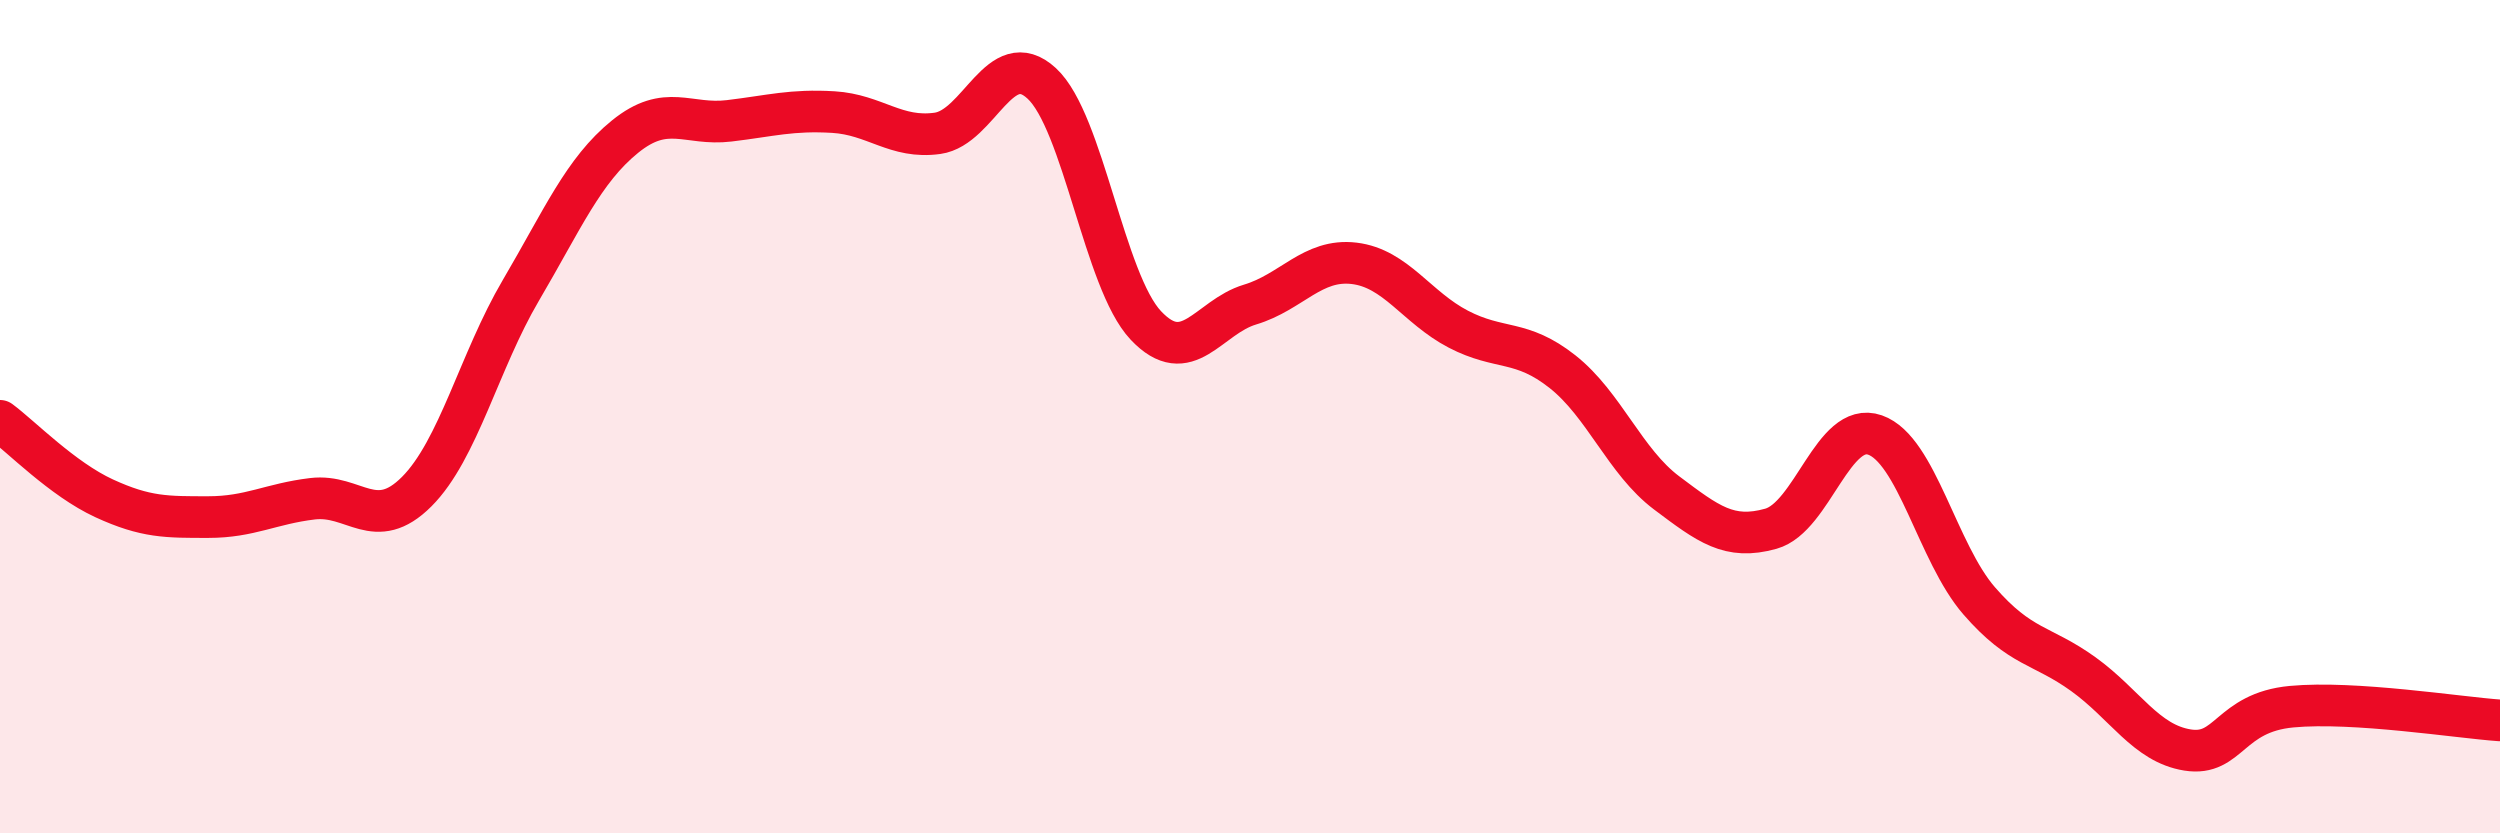
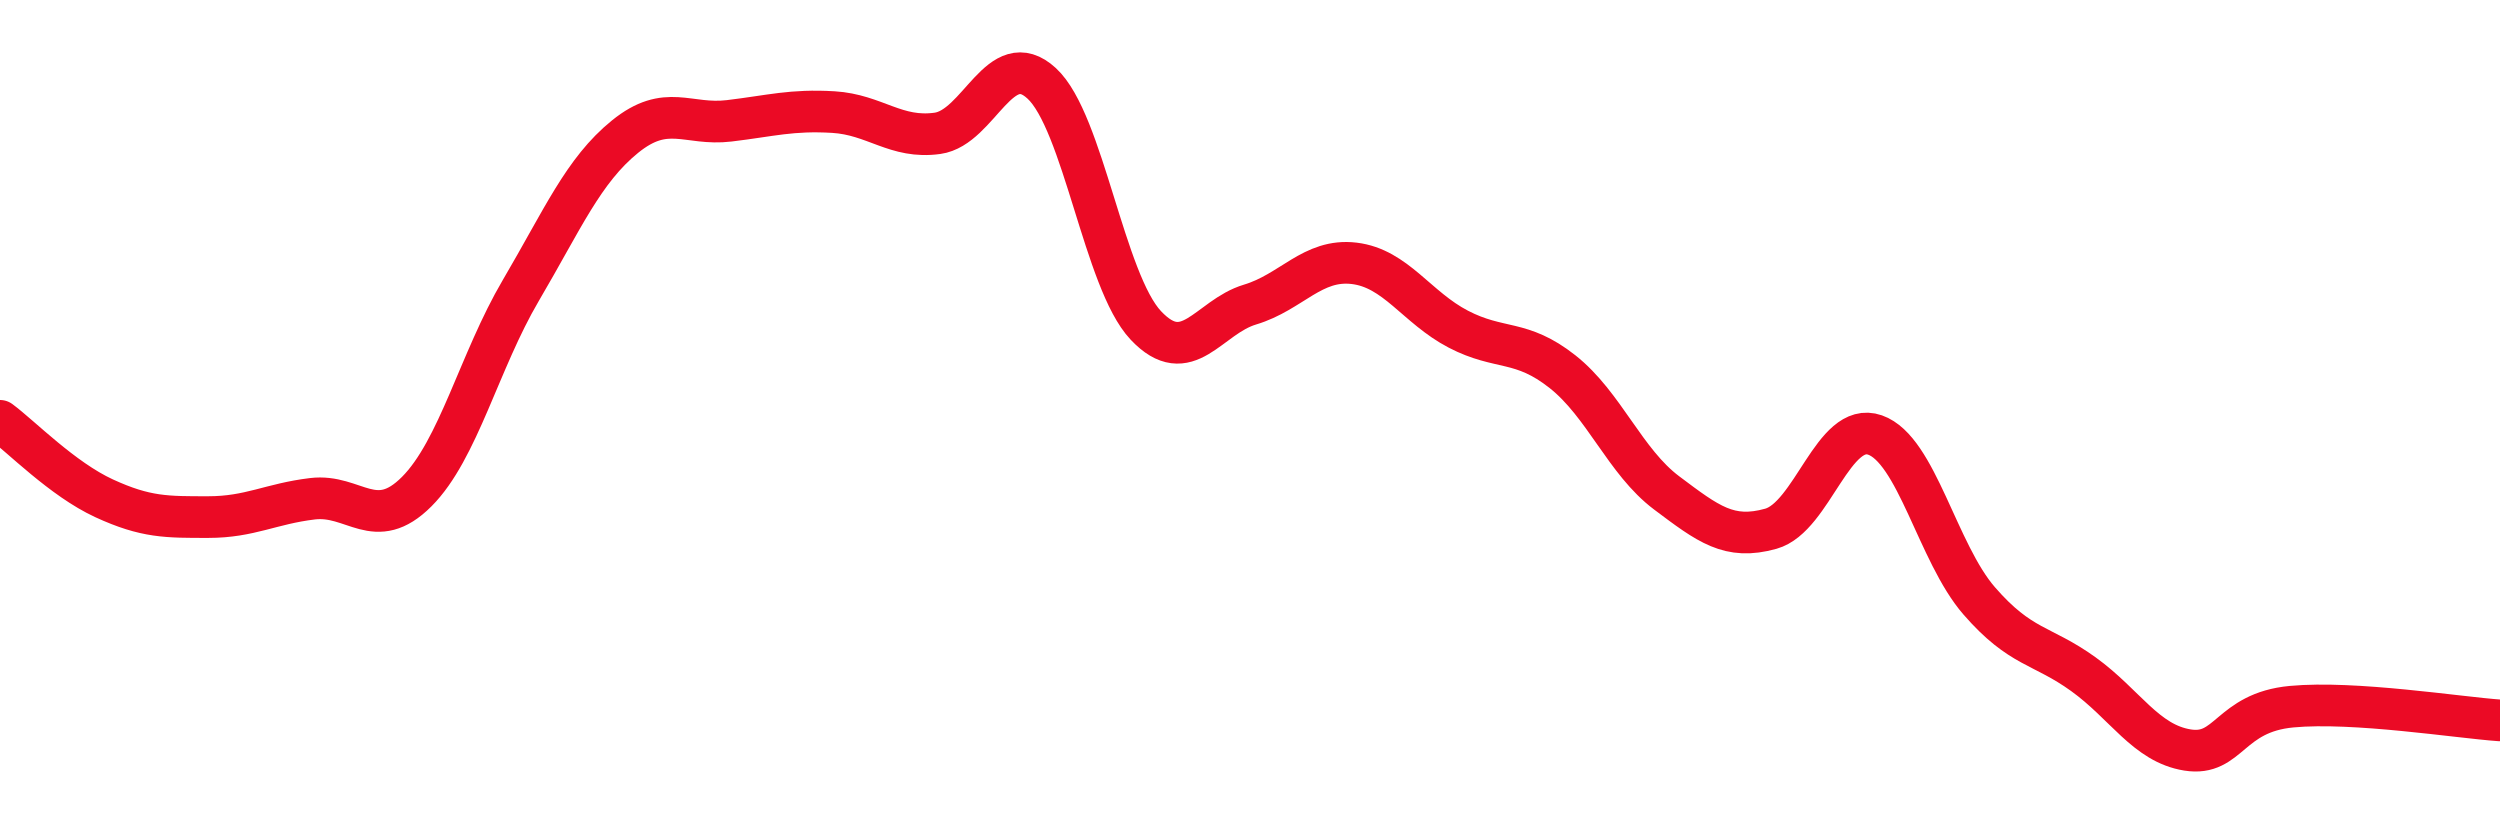
<svg xmlns="http://www.w3.org/2000/svg" width="60" height="20" viewBox="0 0 60 20">
-   <path d="M 0,10.1 C 0.5,10.47 1.5,11.5 2.5,11.96 C 3.5,12.42 4,12.41 5,12.41 C 6,12.41 6.5,12.09 7.5,11.97 C 8.5,11.85 9,12.8 10,11.8 C 11,10.8 11.5,8.67 12.5,6.97 C 13.5,5.27 14,4.09 15,3.28 C 16,2.47 16.5,3.02 17.5,2.9 C 18.5,2.78 19,2.63 20,2.69 C 21,2.75 21.5,3.34 22.5,3.2 C 23.5,3.06 24,1.08 25,2 C 26,2.92 26.5,6.75 27.5,7.81 C 28.5,8.87 29,7.61 30,7.31 C 31,7.01 31.5,6.2 32.5,6.32 C 33.5,6.44 34,7.38 35,7.9 C 36,8.42 36.5,8.13 37.5,8.92 C 38.5,9.71 39,11.08 40,11.83 C 41,12.58 41.5,12.97 42.5,12.69 C 43.5,12.41 44,10.09 45,10.44 C 46,10.79 46.5,13.27 47.5,14.42 C 48.5,15.57 49,15.46 50,16.18 C 51,16.9 51.5,17.84 52.5,18 C 53.5,18.16 53.5,17.1 55,16.96 C 56.5,16.82 59,17.22 60,17.29L60 20L0 20Z" fill="#EB0A25" opacity="0.1" stroke-linecap="round" stroke-linejoin="round" />
  <path d="M 0,10.1 C 0.5,10.47 1.5,11.5 2.5,11.96 C 3.5,12.42 4,12.41 5,12.41 C 6,12.41 6.5,12.09 7.5,11.97 C 8.5,11.85 9,12.8 10,11.8 C 11,10.8 11.5,8.67 12.5,6.97 C 13.5,5.27 14,4.09 15,3.28 C 16,2.47 16.5,3.02 17.5,2.9 C 18.5,2.78 19,2.63 20,2.69 C 21,2.75 21.5,3.34 22.5,3.2 C 23.5,3.06 24,1.08 25,2 C 26,2.92 26.5,6.75 27.5,7.81 C 28.5,8.87 29,7.61 30,7.31 C 31,7.01 31.5,6.2 32.5,6.32 C 33.5,6.44 34,7.38 35,7.9 C 36,8.42 36.5,8.13 37.5,8.92 C 38.5,9.71 39,11.08 40,11.83 C 41,12.58 41.5,12.97 42.5,12.69 C 43.5,12.41 44,10.09 45,10.44 C 46,10.79 46.5,13.27 47.5,14.42 C 48.5,15.57 49,15.46 50,16.18 C 51,16.9 51.5,17.84 52.5,18 C 53.5,18.16 53.5,17.1 55,16.96 C 56.5,16.82 59,17.22 60,17.29" stroke="#EB0A25" stroke-width="1" fill="none" stroke-linecap="round" stroke-linejoin="round" />
</svg>